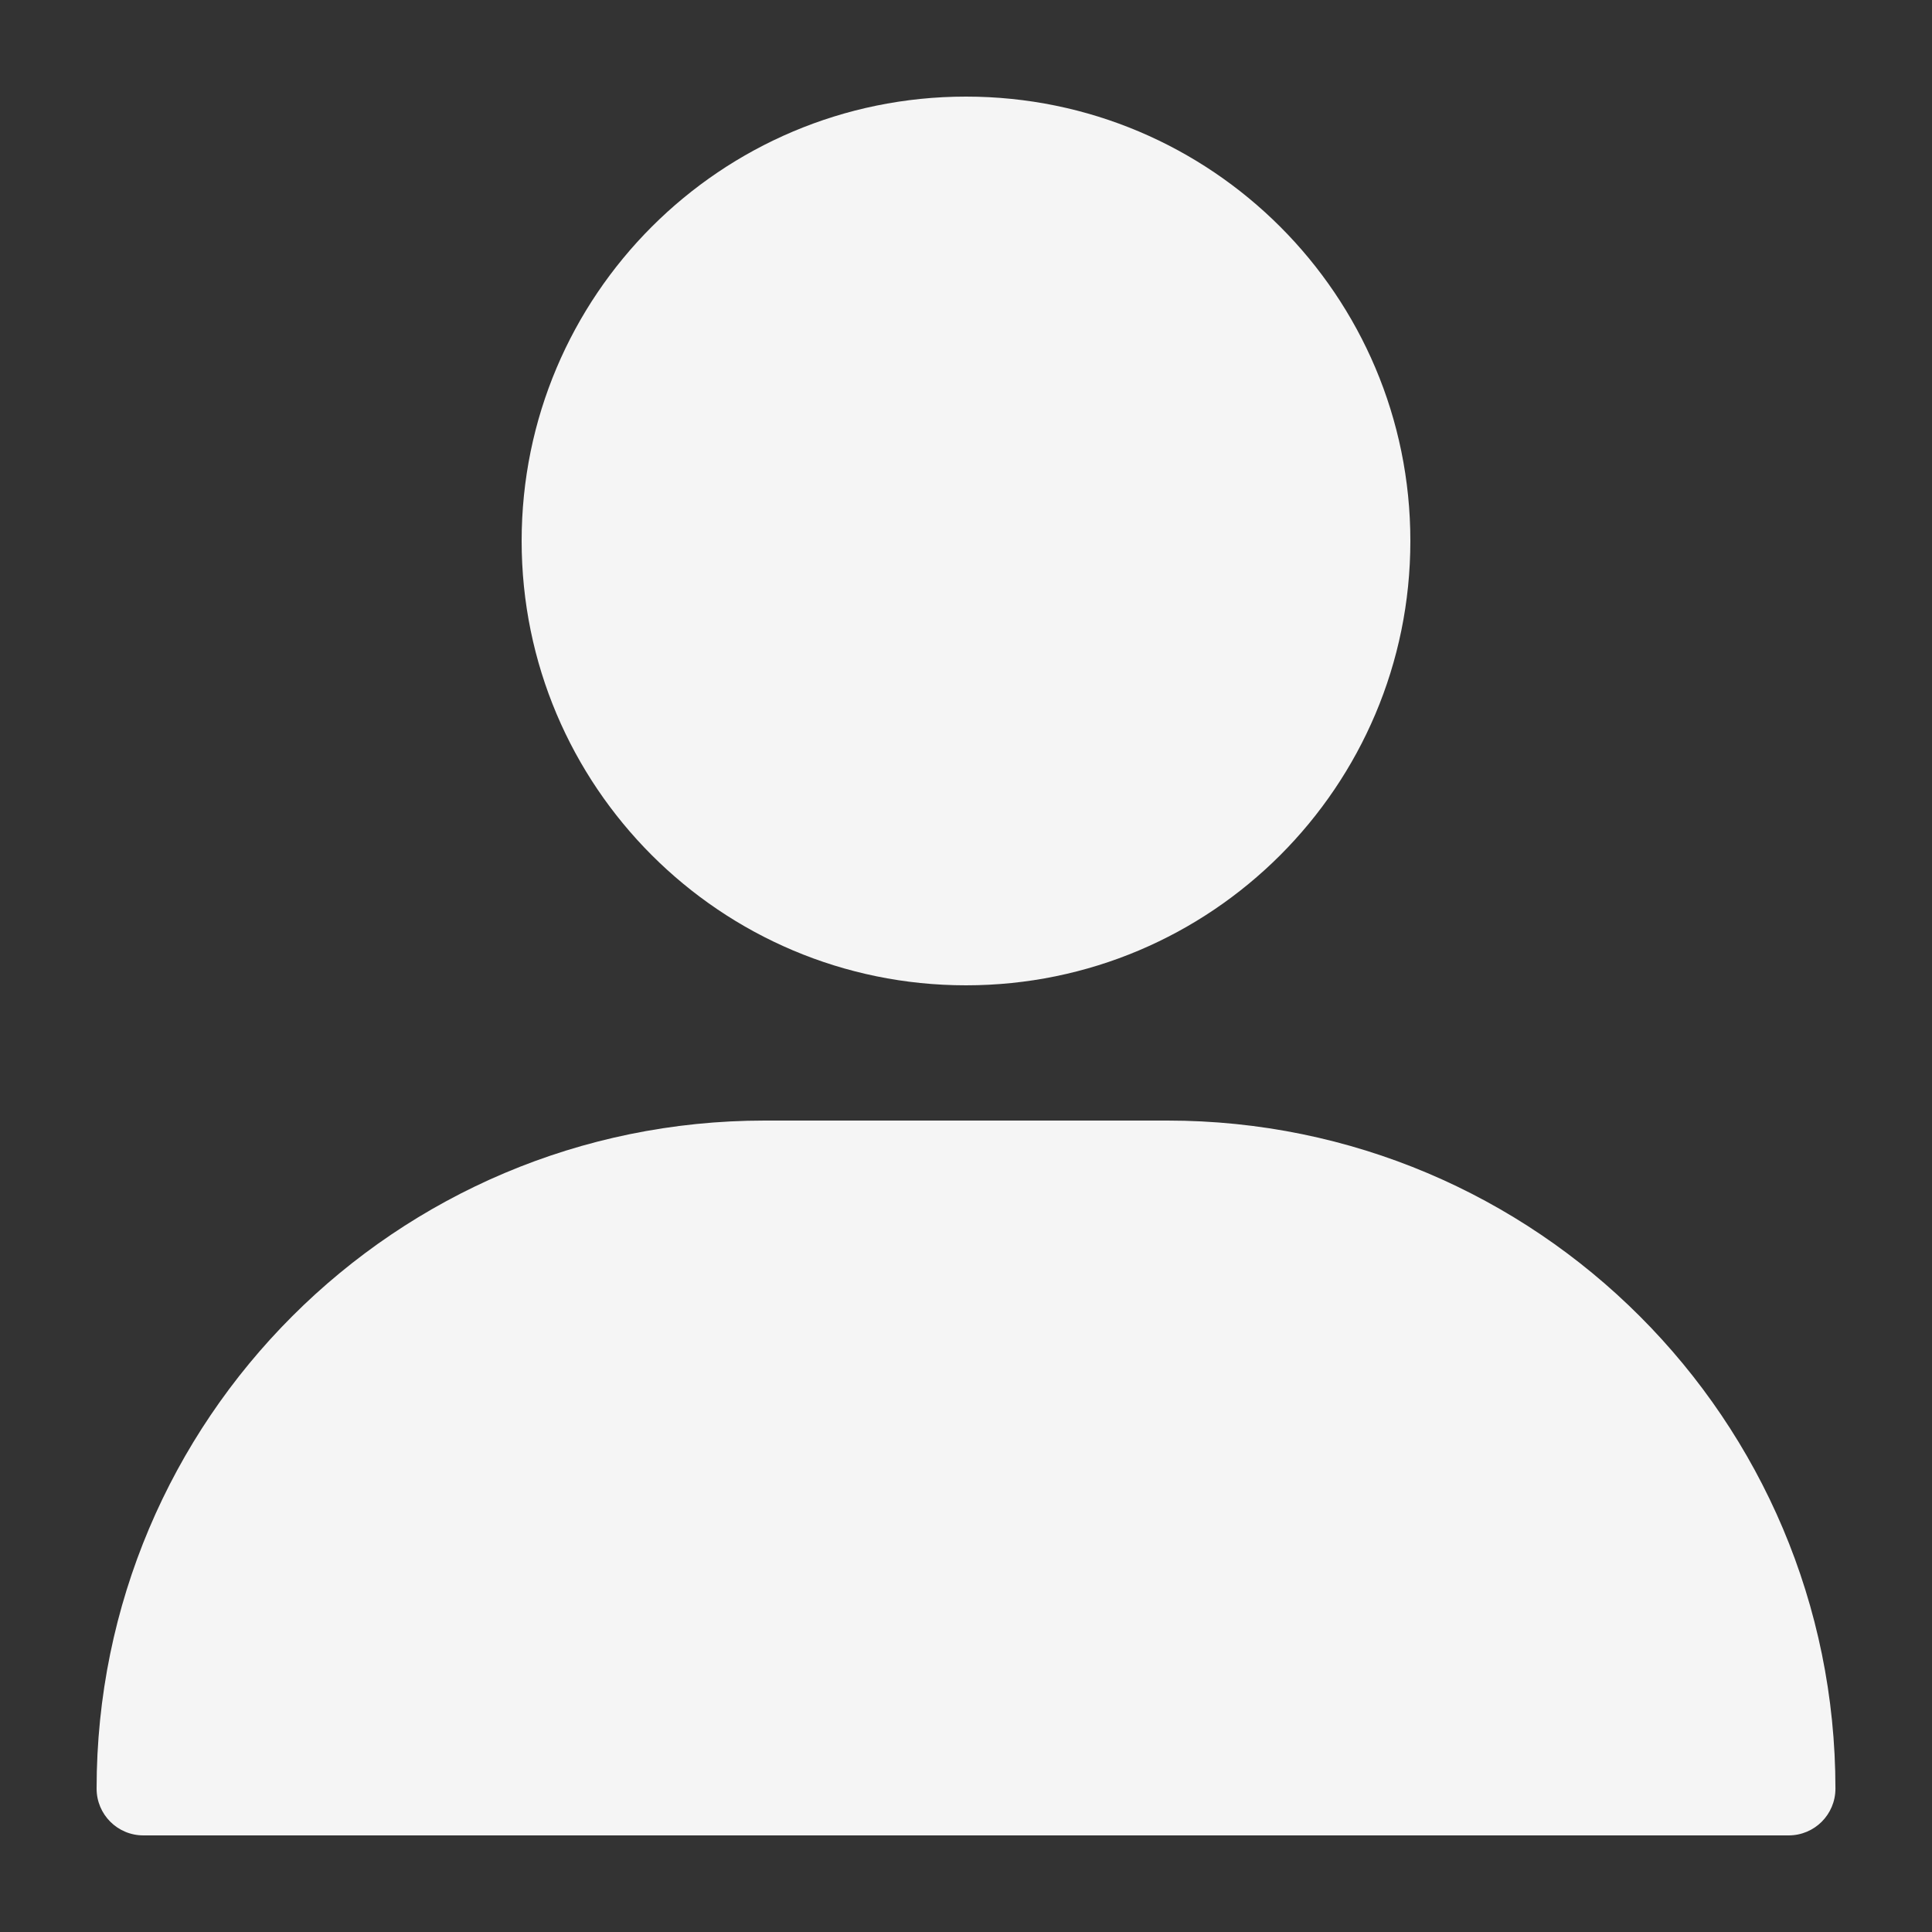
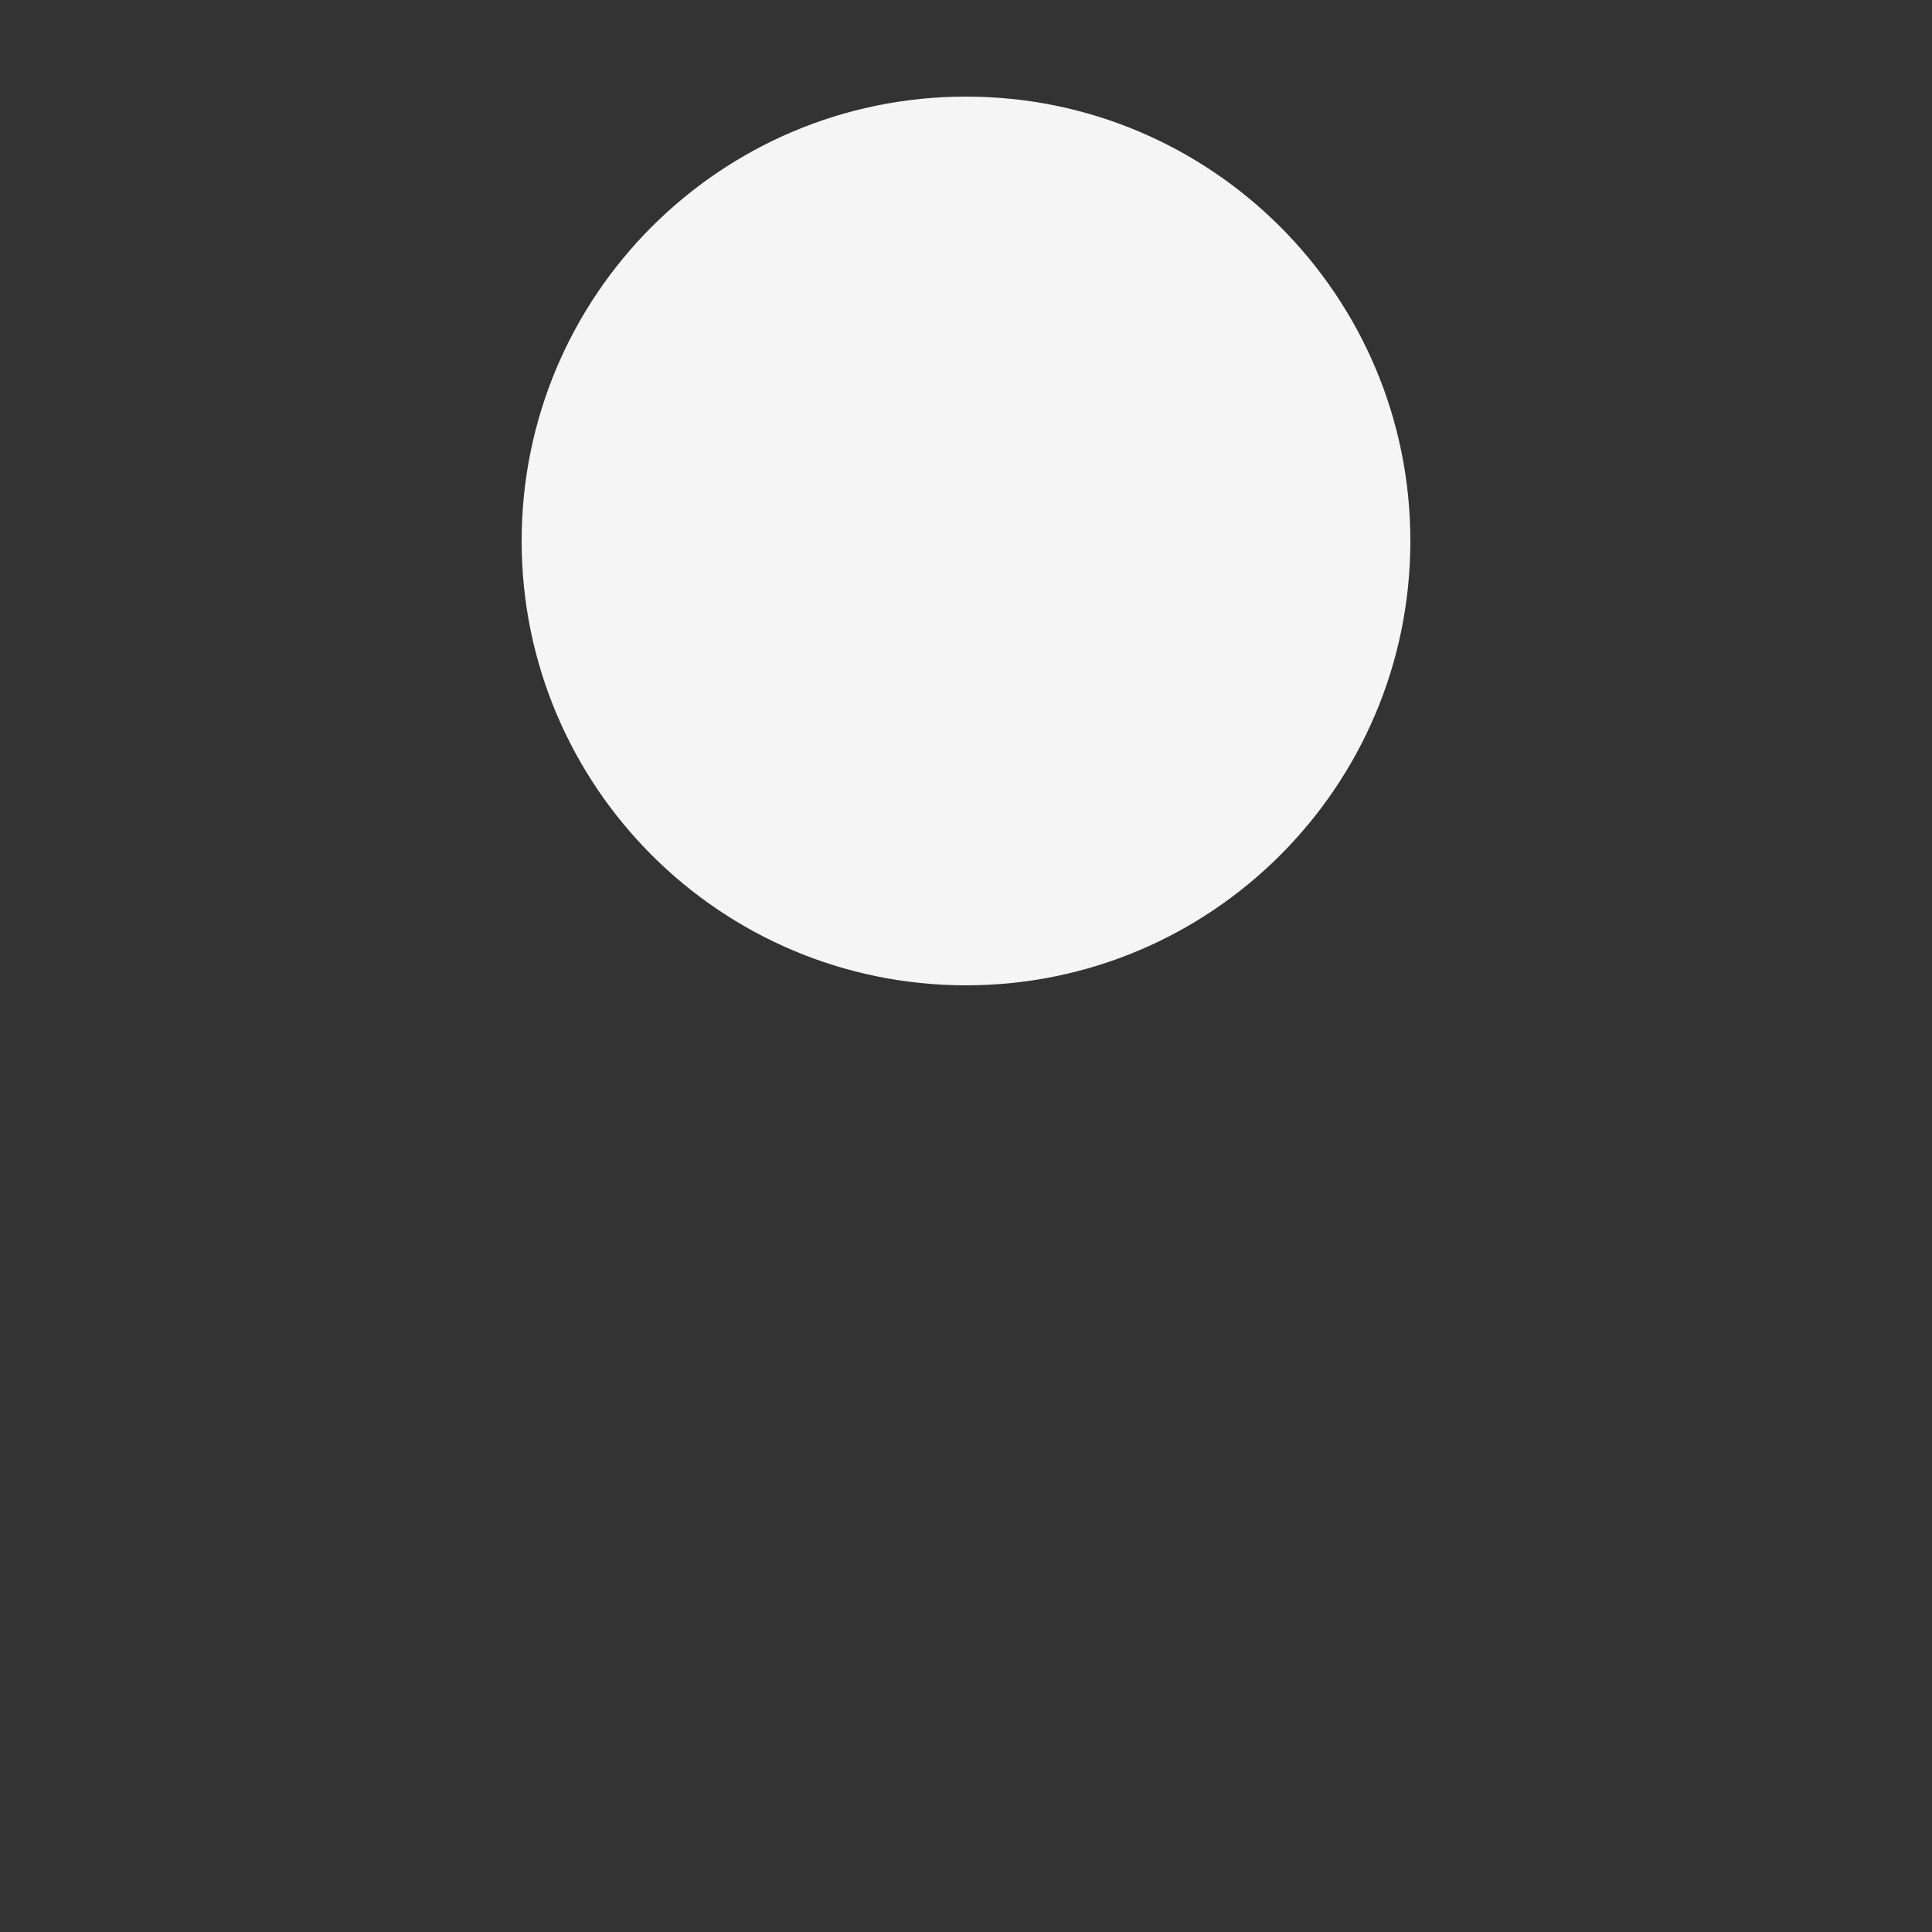
<svg xmlns="http://www.w3.org/2000/svg" width="1600" height="1600" viewBox="0 0 1200 1200" overflow="hidden">
  <rect x="0" y="0" width="1200" height="1200" fill="#333333" stroke="none" />
  <g>
    <path d="M600 612C752.44 612 876 488.44 876 336 876 183.56 752.44 60 600 60 447.56 60 324 183.56 324 336 324 488.44 447.56 612 600 612Z" stroke-width="0.45" fill="#F5F5F5" />
-     <path d="M474.94 696C245.76 696 60 881.76 60 1110.94 60 1127.02 72.984 1140 89.062 1140L1110.96 1140C1127.04 1140 1140.02 1127.02 1140.02 1110.94 1140.02 881.76 954.264 696 725.084 696Z" stroke-width="0.45" fill="#F5F5F5" />
  </g>
</svg>